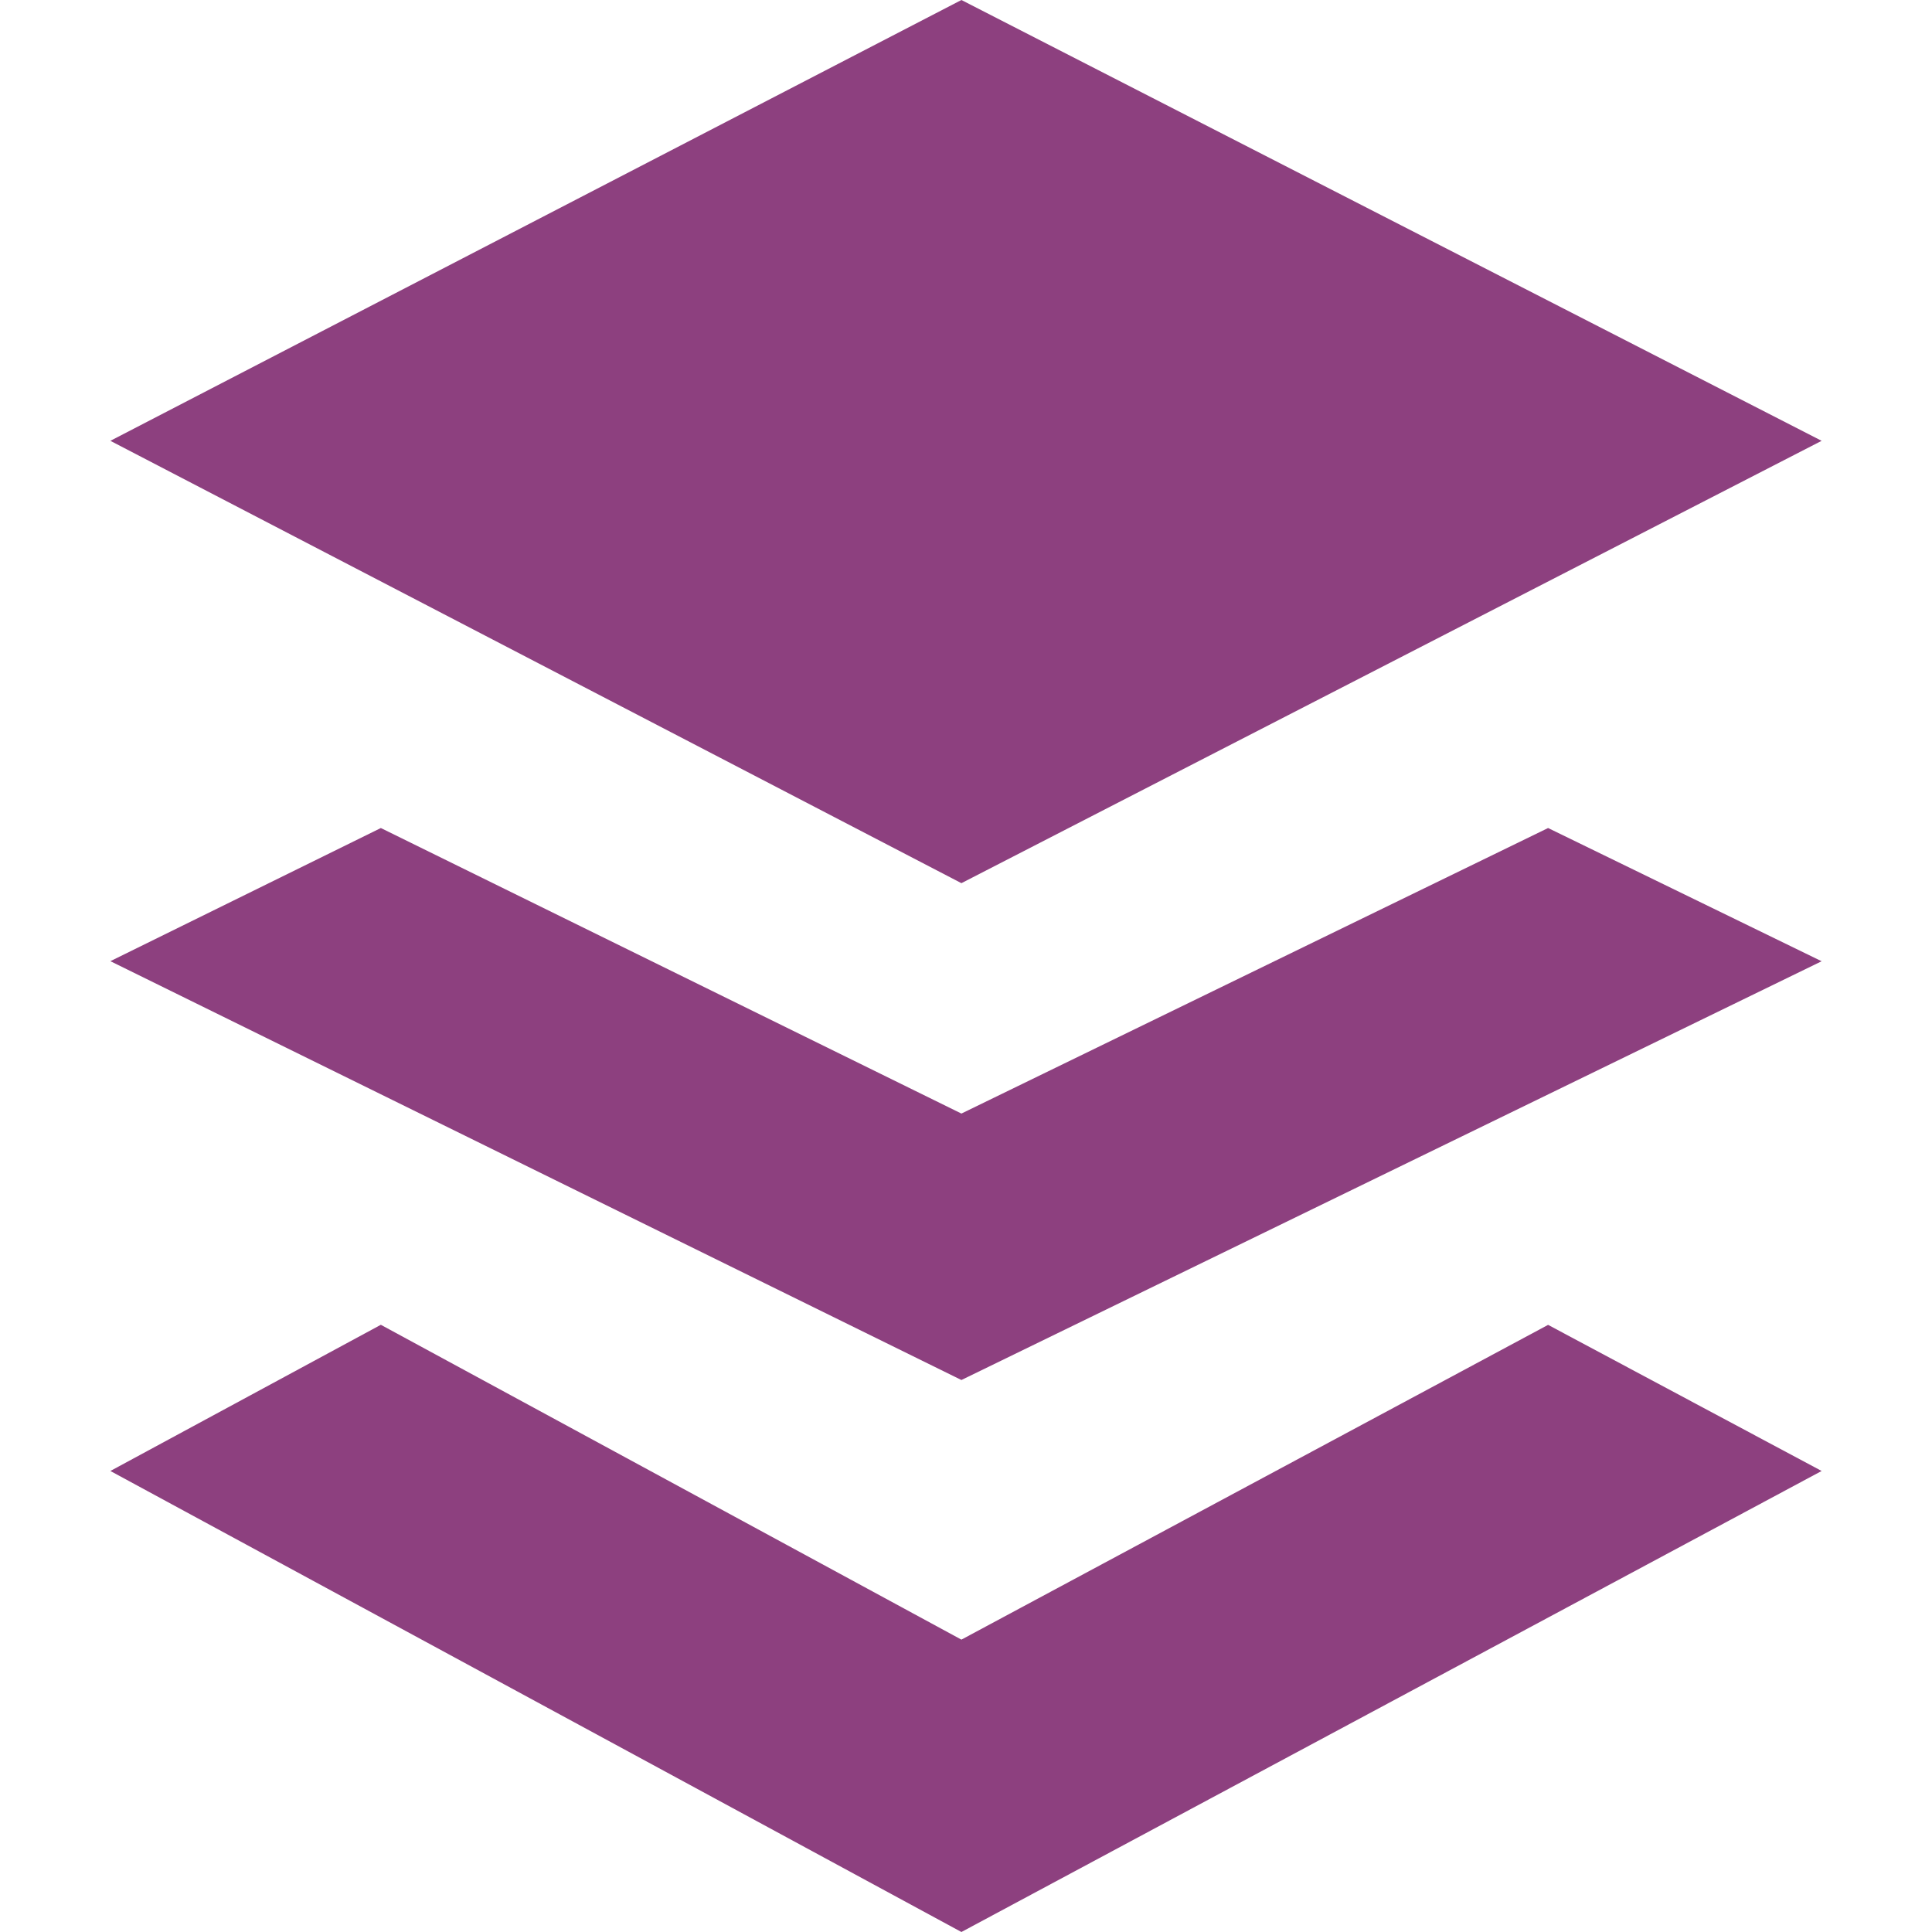
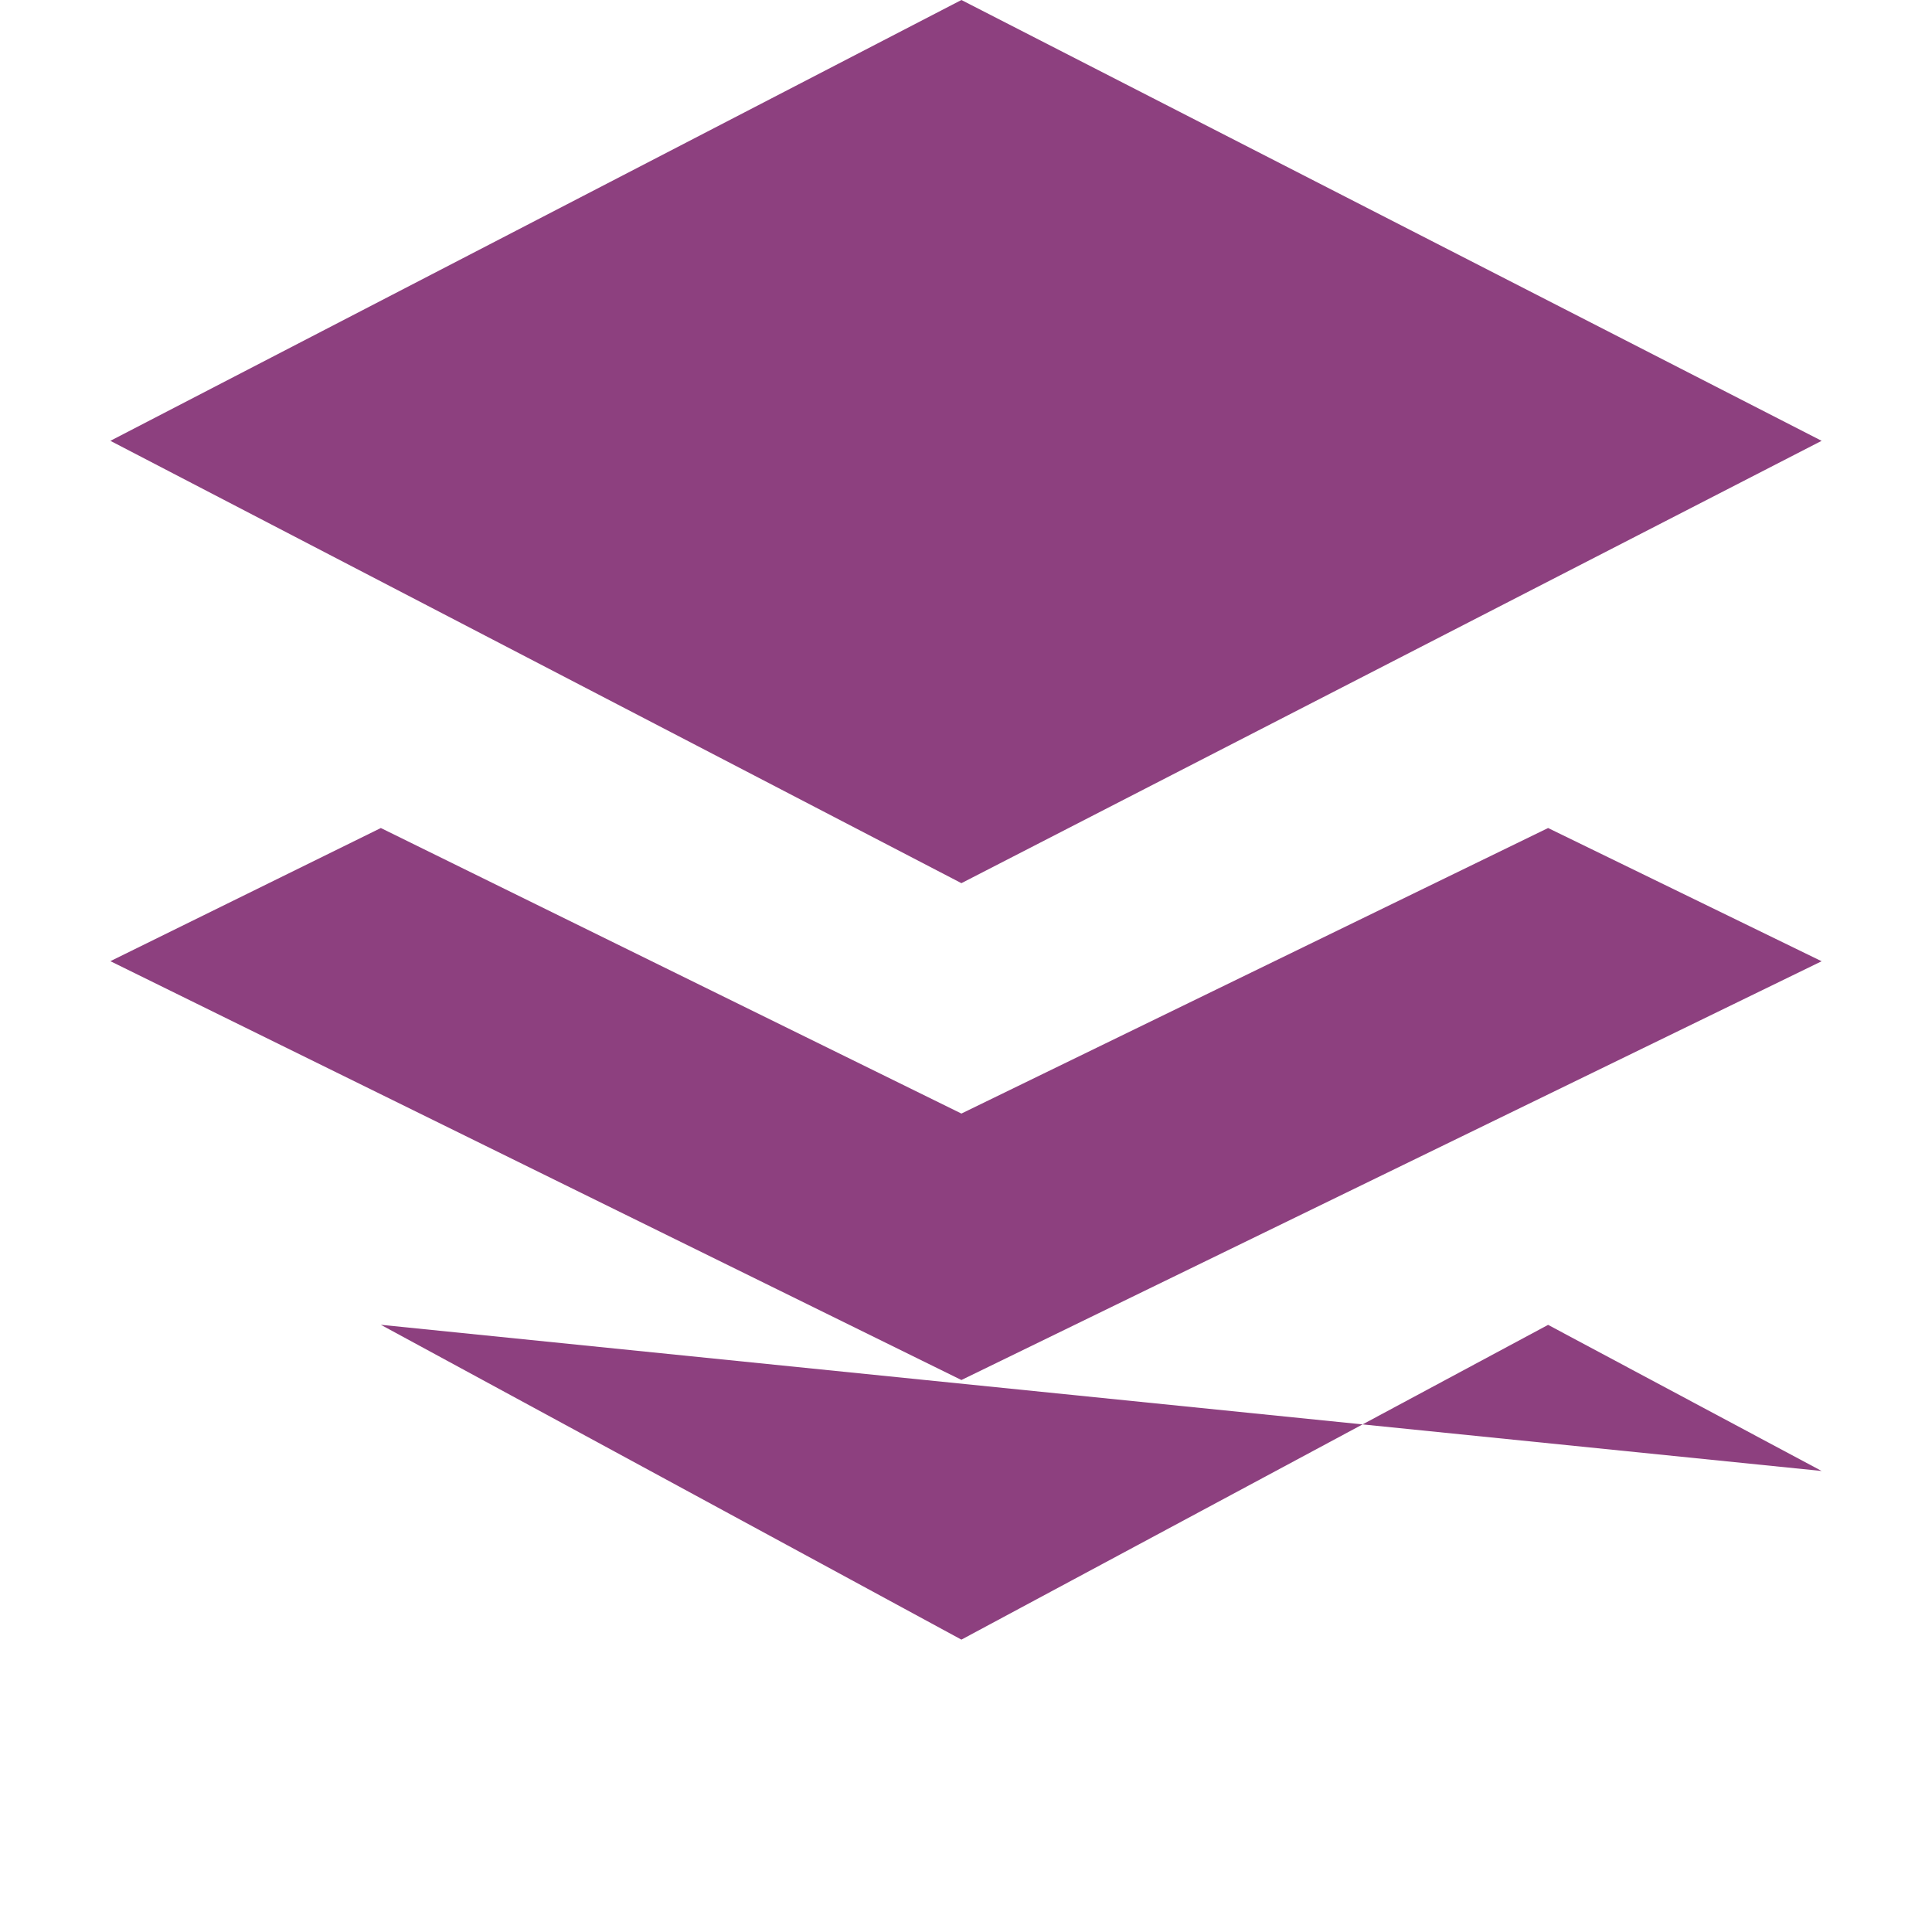
<svg xmlns="http://www.w3.org/2000/svg" role="img" width="32px" height="32px" viewBox="0 0 24 24">
  <title>Buffer</title>
-   <path fill="#8d407f" d="M1.371 5.476L11.943 0l10.686 5.476-10.686 5.495zm3.36 4.81l7.212 3.547 7.288-3.547 3.398 1.655-10.686 5.202L1.371 11.94zm0 6.171l7.212 3.911 7.288-3.91 3.398 1.815L11.943 24 1.371 18.273z" />
+   <path fill="#8d407f" d="M1.371 5.476L11.943 0l10.686 5.476-10.686 5.495zm3.36 4.81l7.212 3.547 7.288-3.547 3.398 1.655-10.686 5.202L1.371 11.94zm0 6.171l7.212 3.911 7.288-3.91 3.398 1.815z" />
</svg>